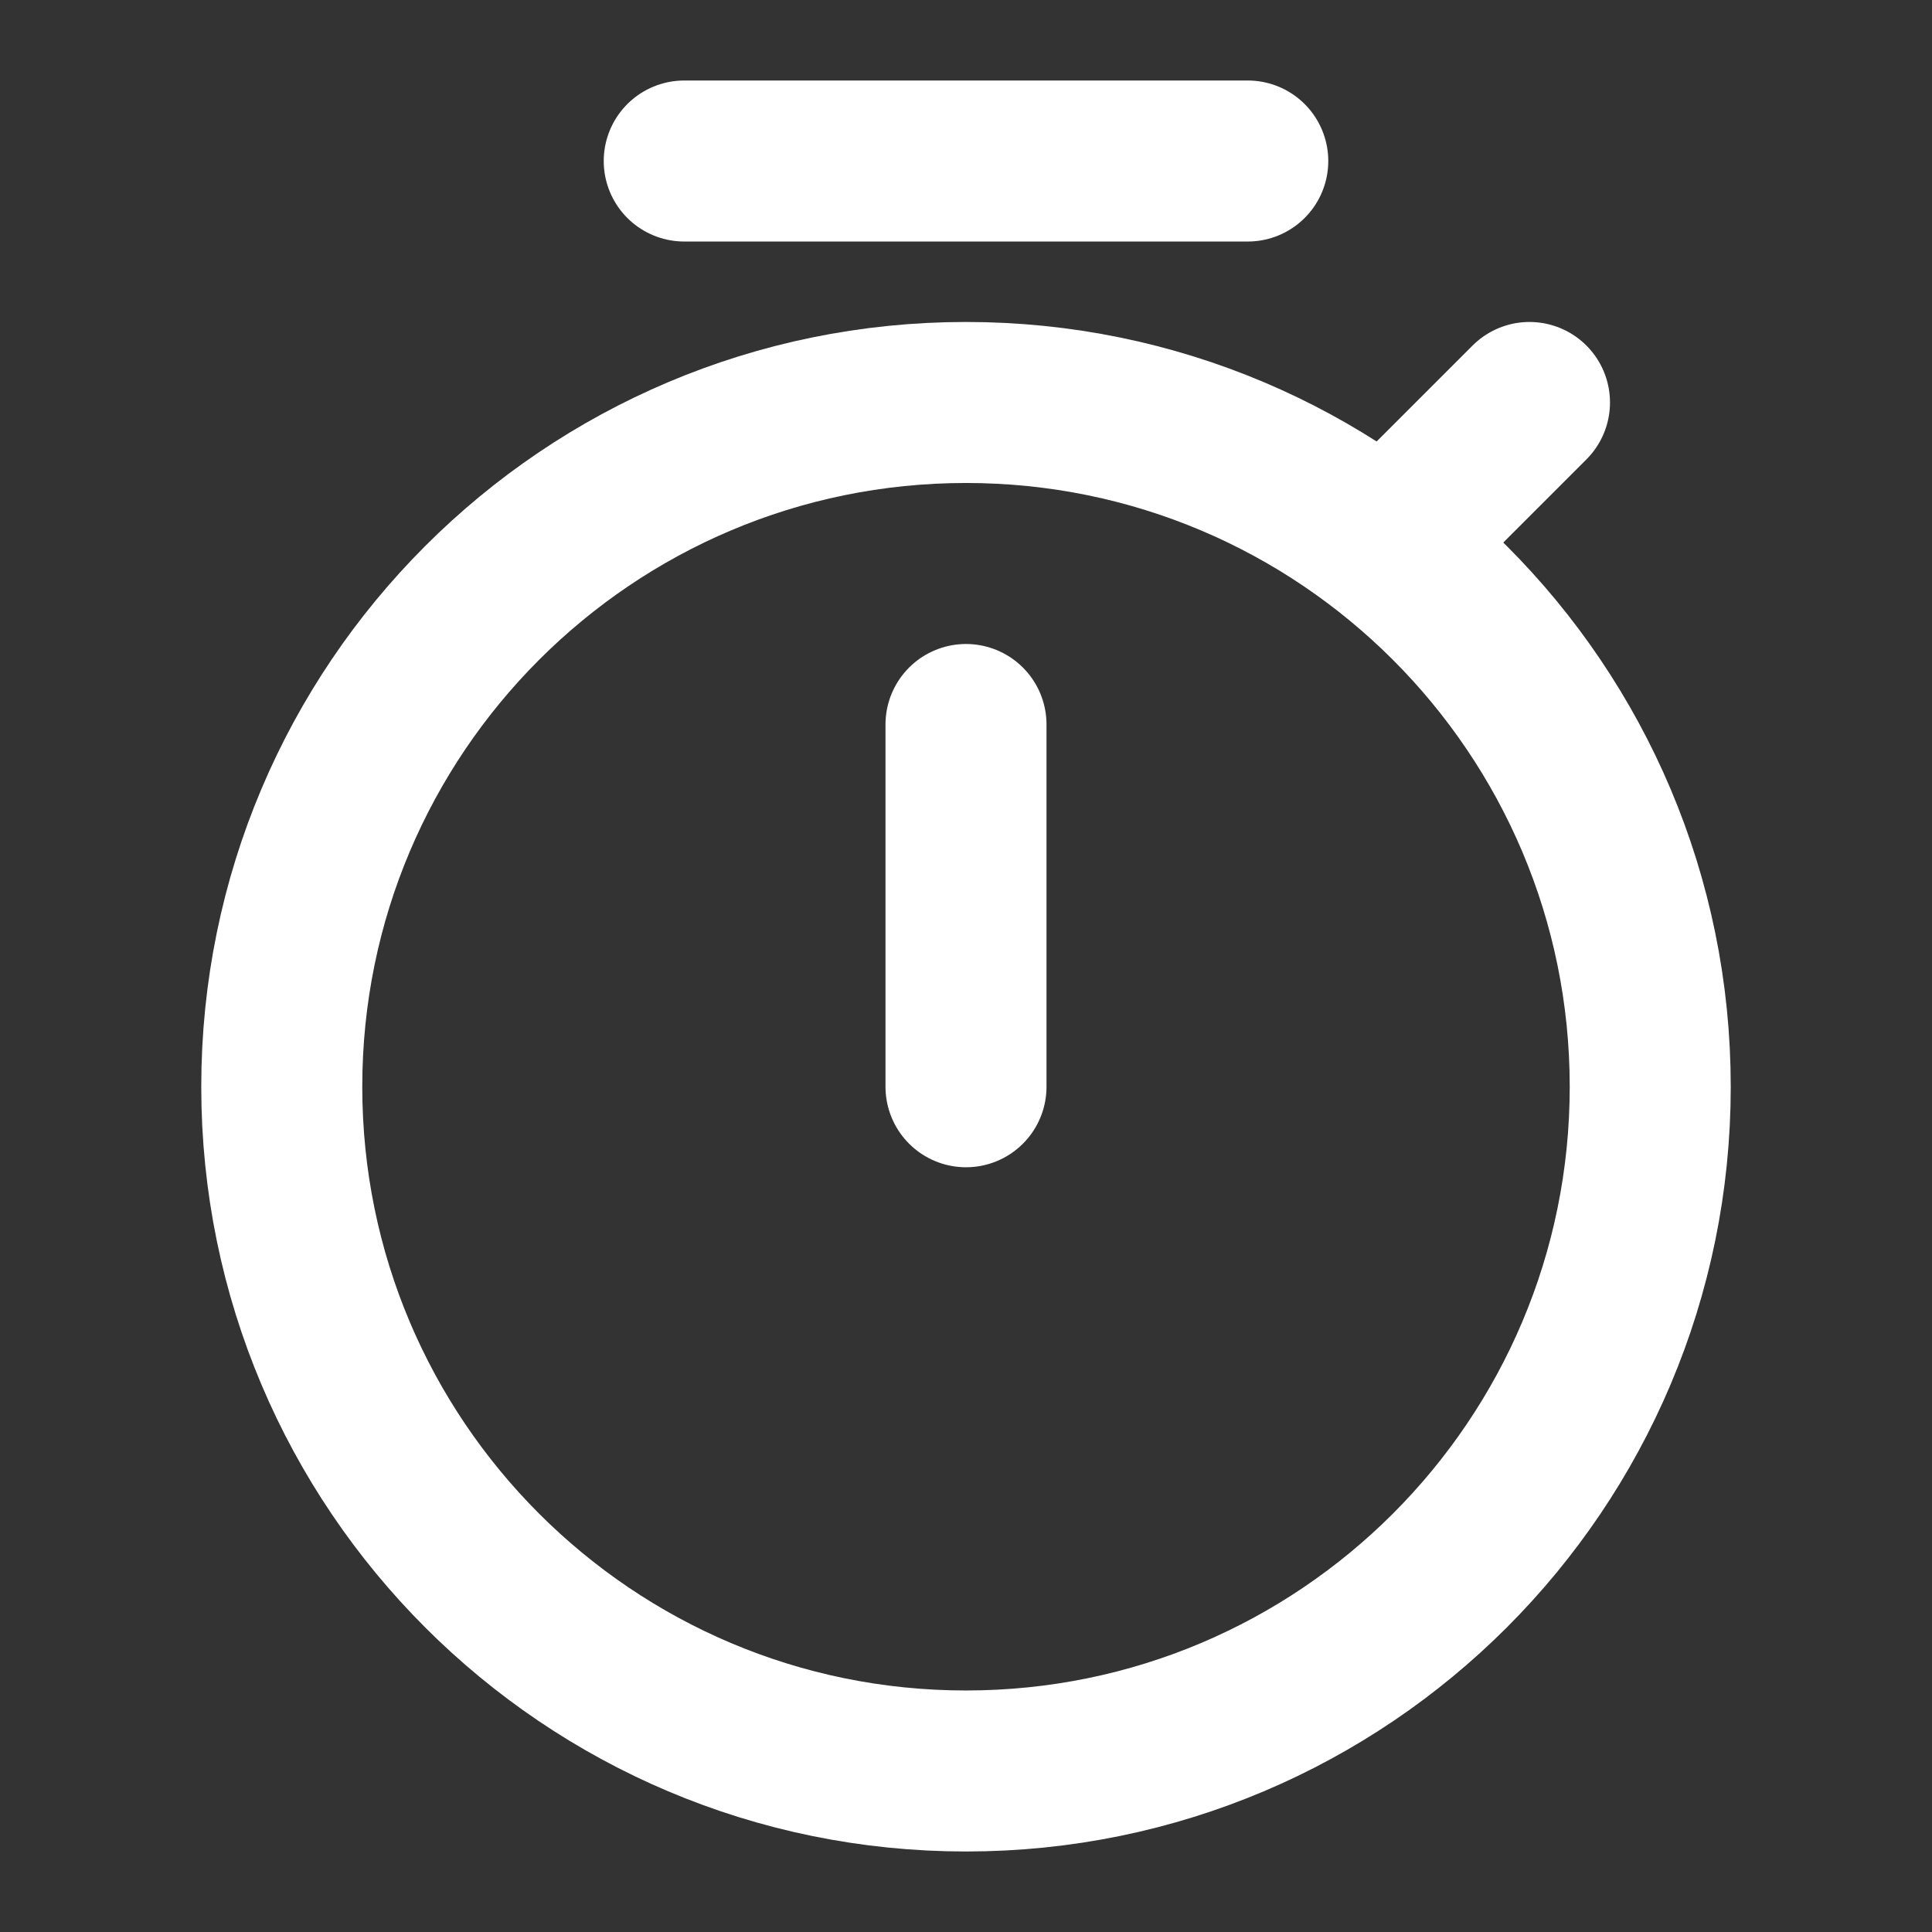
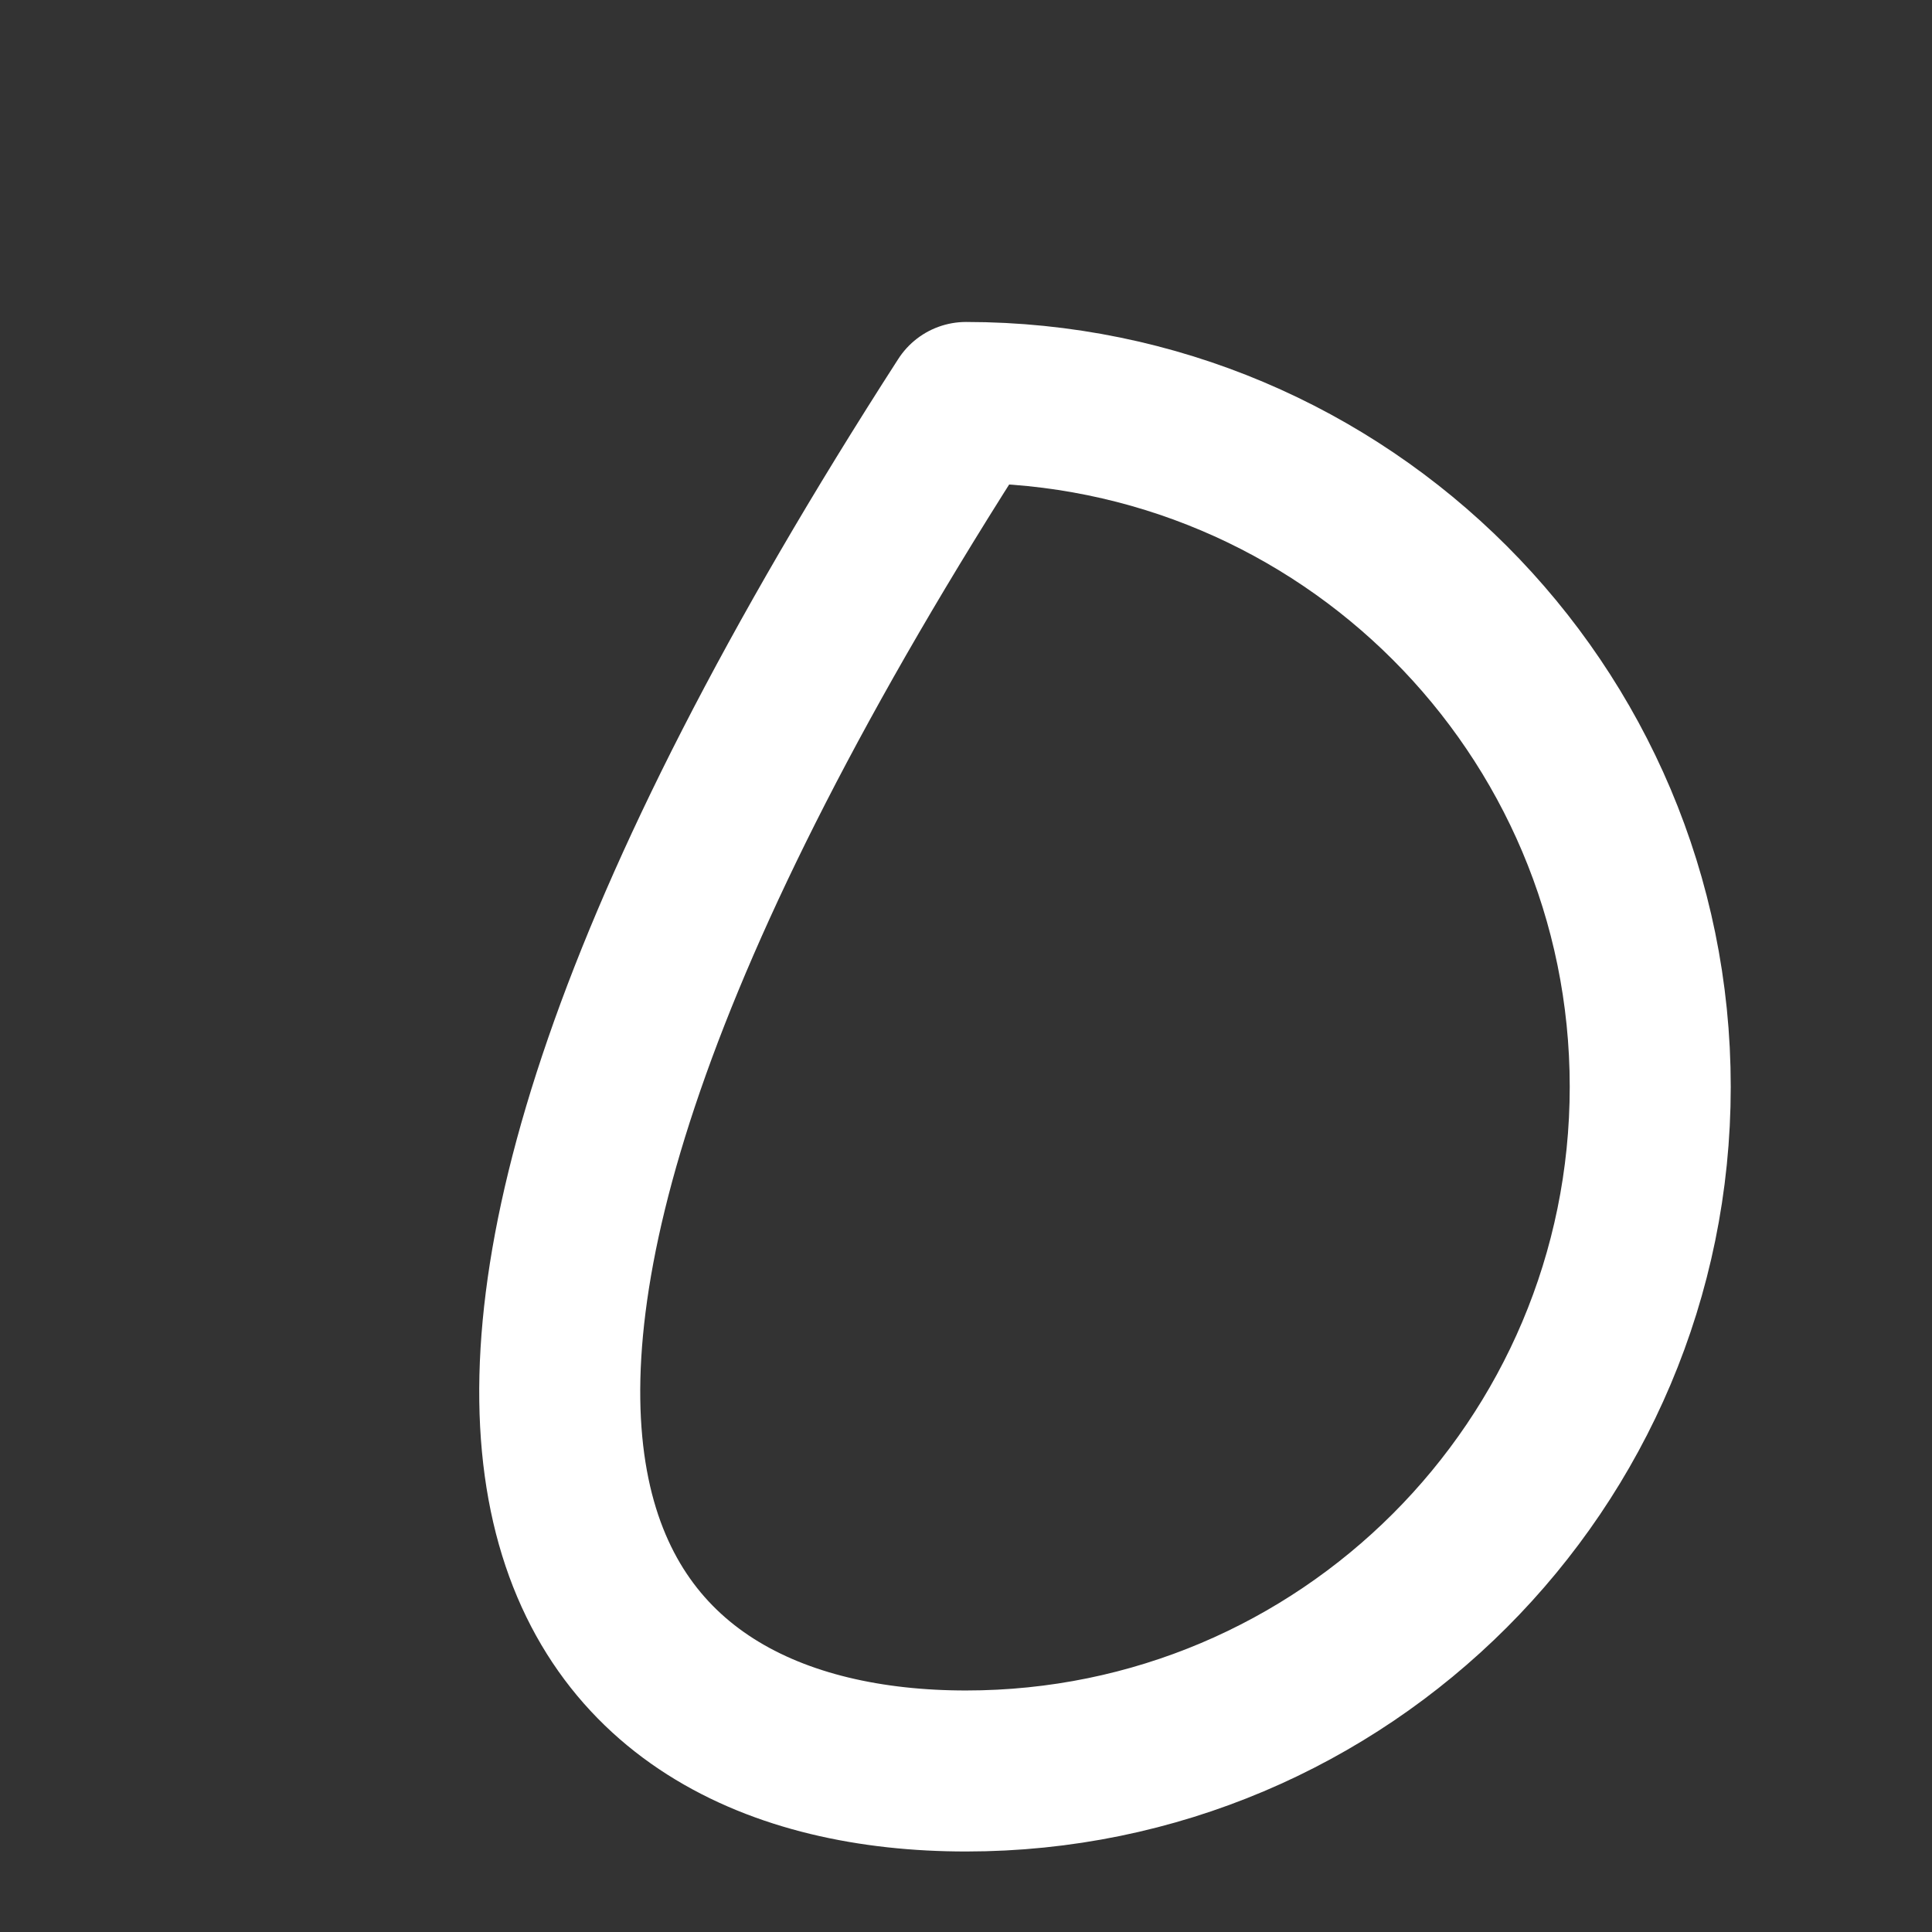
<svg xmlns="http://www.w3.org/2000/svg" width="50" height="50" viewBox="0 0 50 50" fill="none">
  <rect x="0" y="0" width="50" height="50" fill="#333333" stroke="none" />
-   <path d="M25 45.833C34.78 45.833 42.708 37.905 42.708 28.125C42.708 18.345 34.78 10.416 25 10.416C15.22 10.416 7.292 18.345 7.292 28.125C7.292 37.905 15.22 45.833 25 45.833Z" stroke="white" stroke-width="4.167" stroke-linejoin="round" />
-   <path d="M32.292 4.167H17.708M39.583 10.416L36.458 13.541M25 18.75V28.125" stroke="white" stroke-width="4.167" stroke-linecap="round" stroke-linejoin="round" />
+   <path d="M25 45.833C34.78 45.833 42.708 37.905 42.708 28.125C42.708 18.345 34.78 10.416 25 10.416C7.292 37.905 15.22 45.833 25 45.833Z" stroke="white" stroke-width="4.167" stroke-linejoin="round" />
</svg>